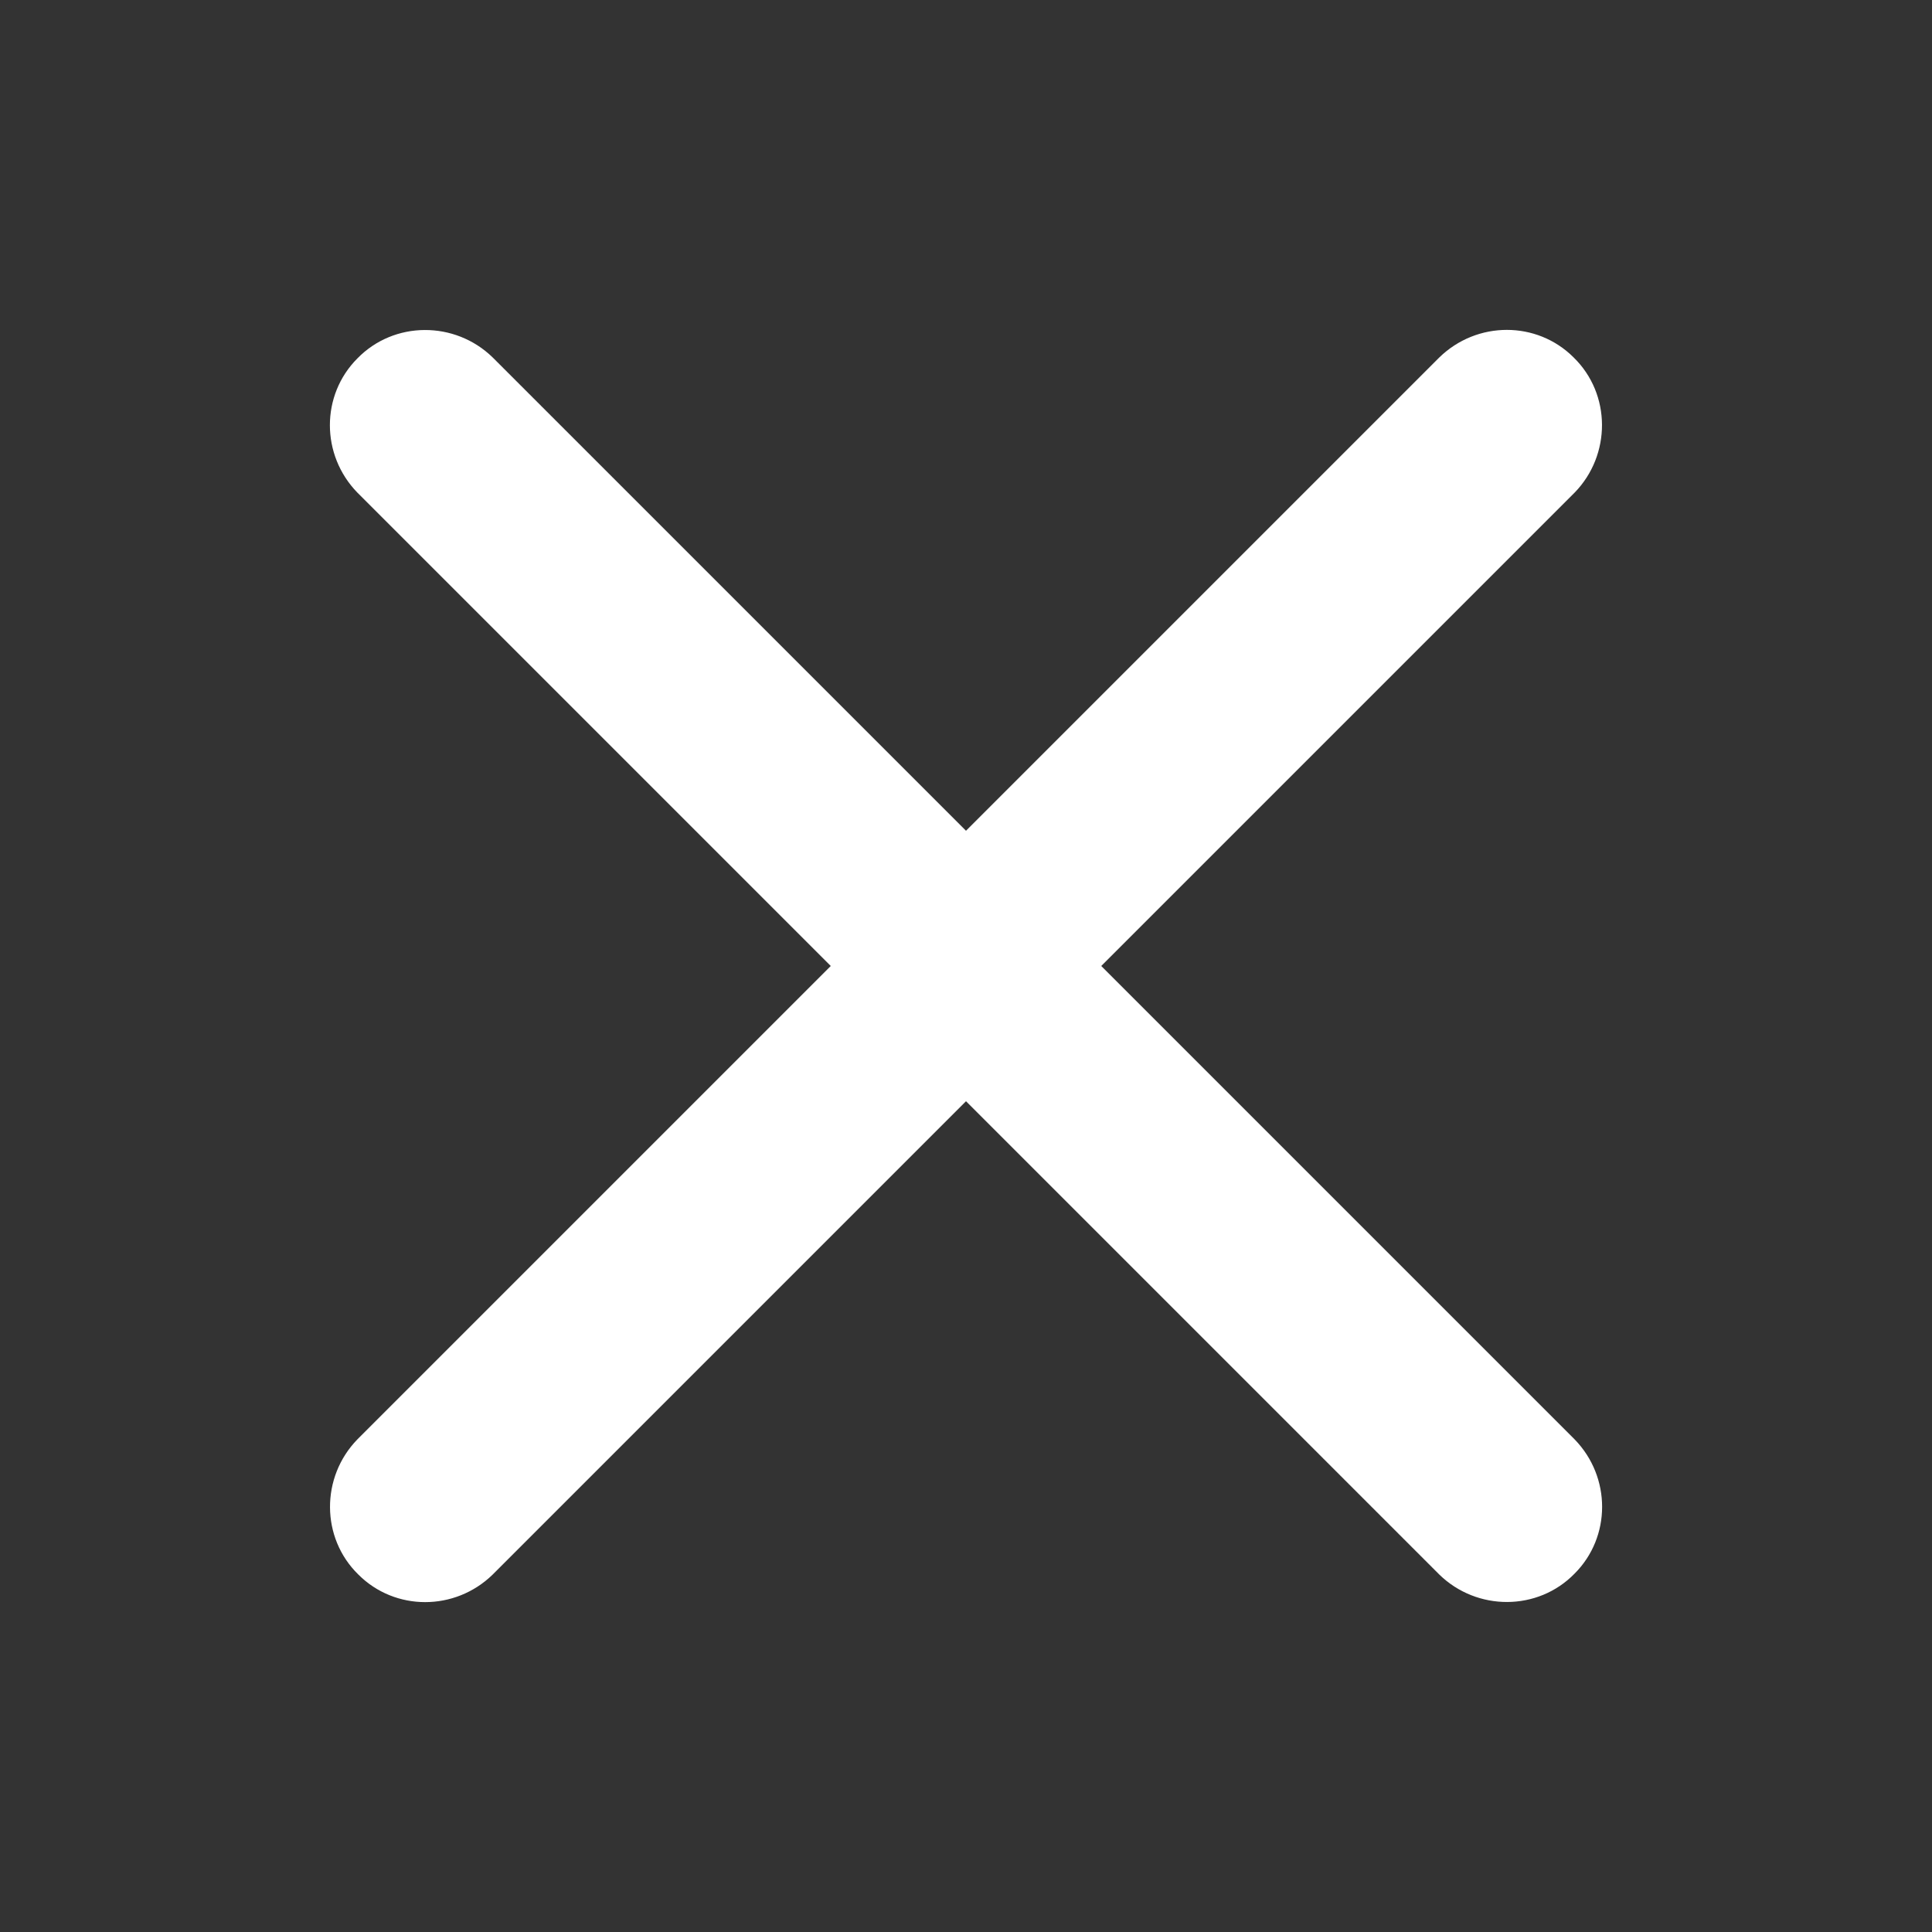
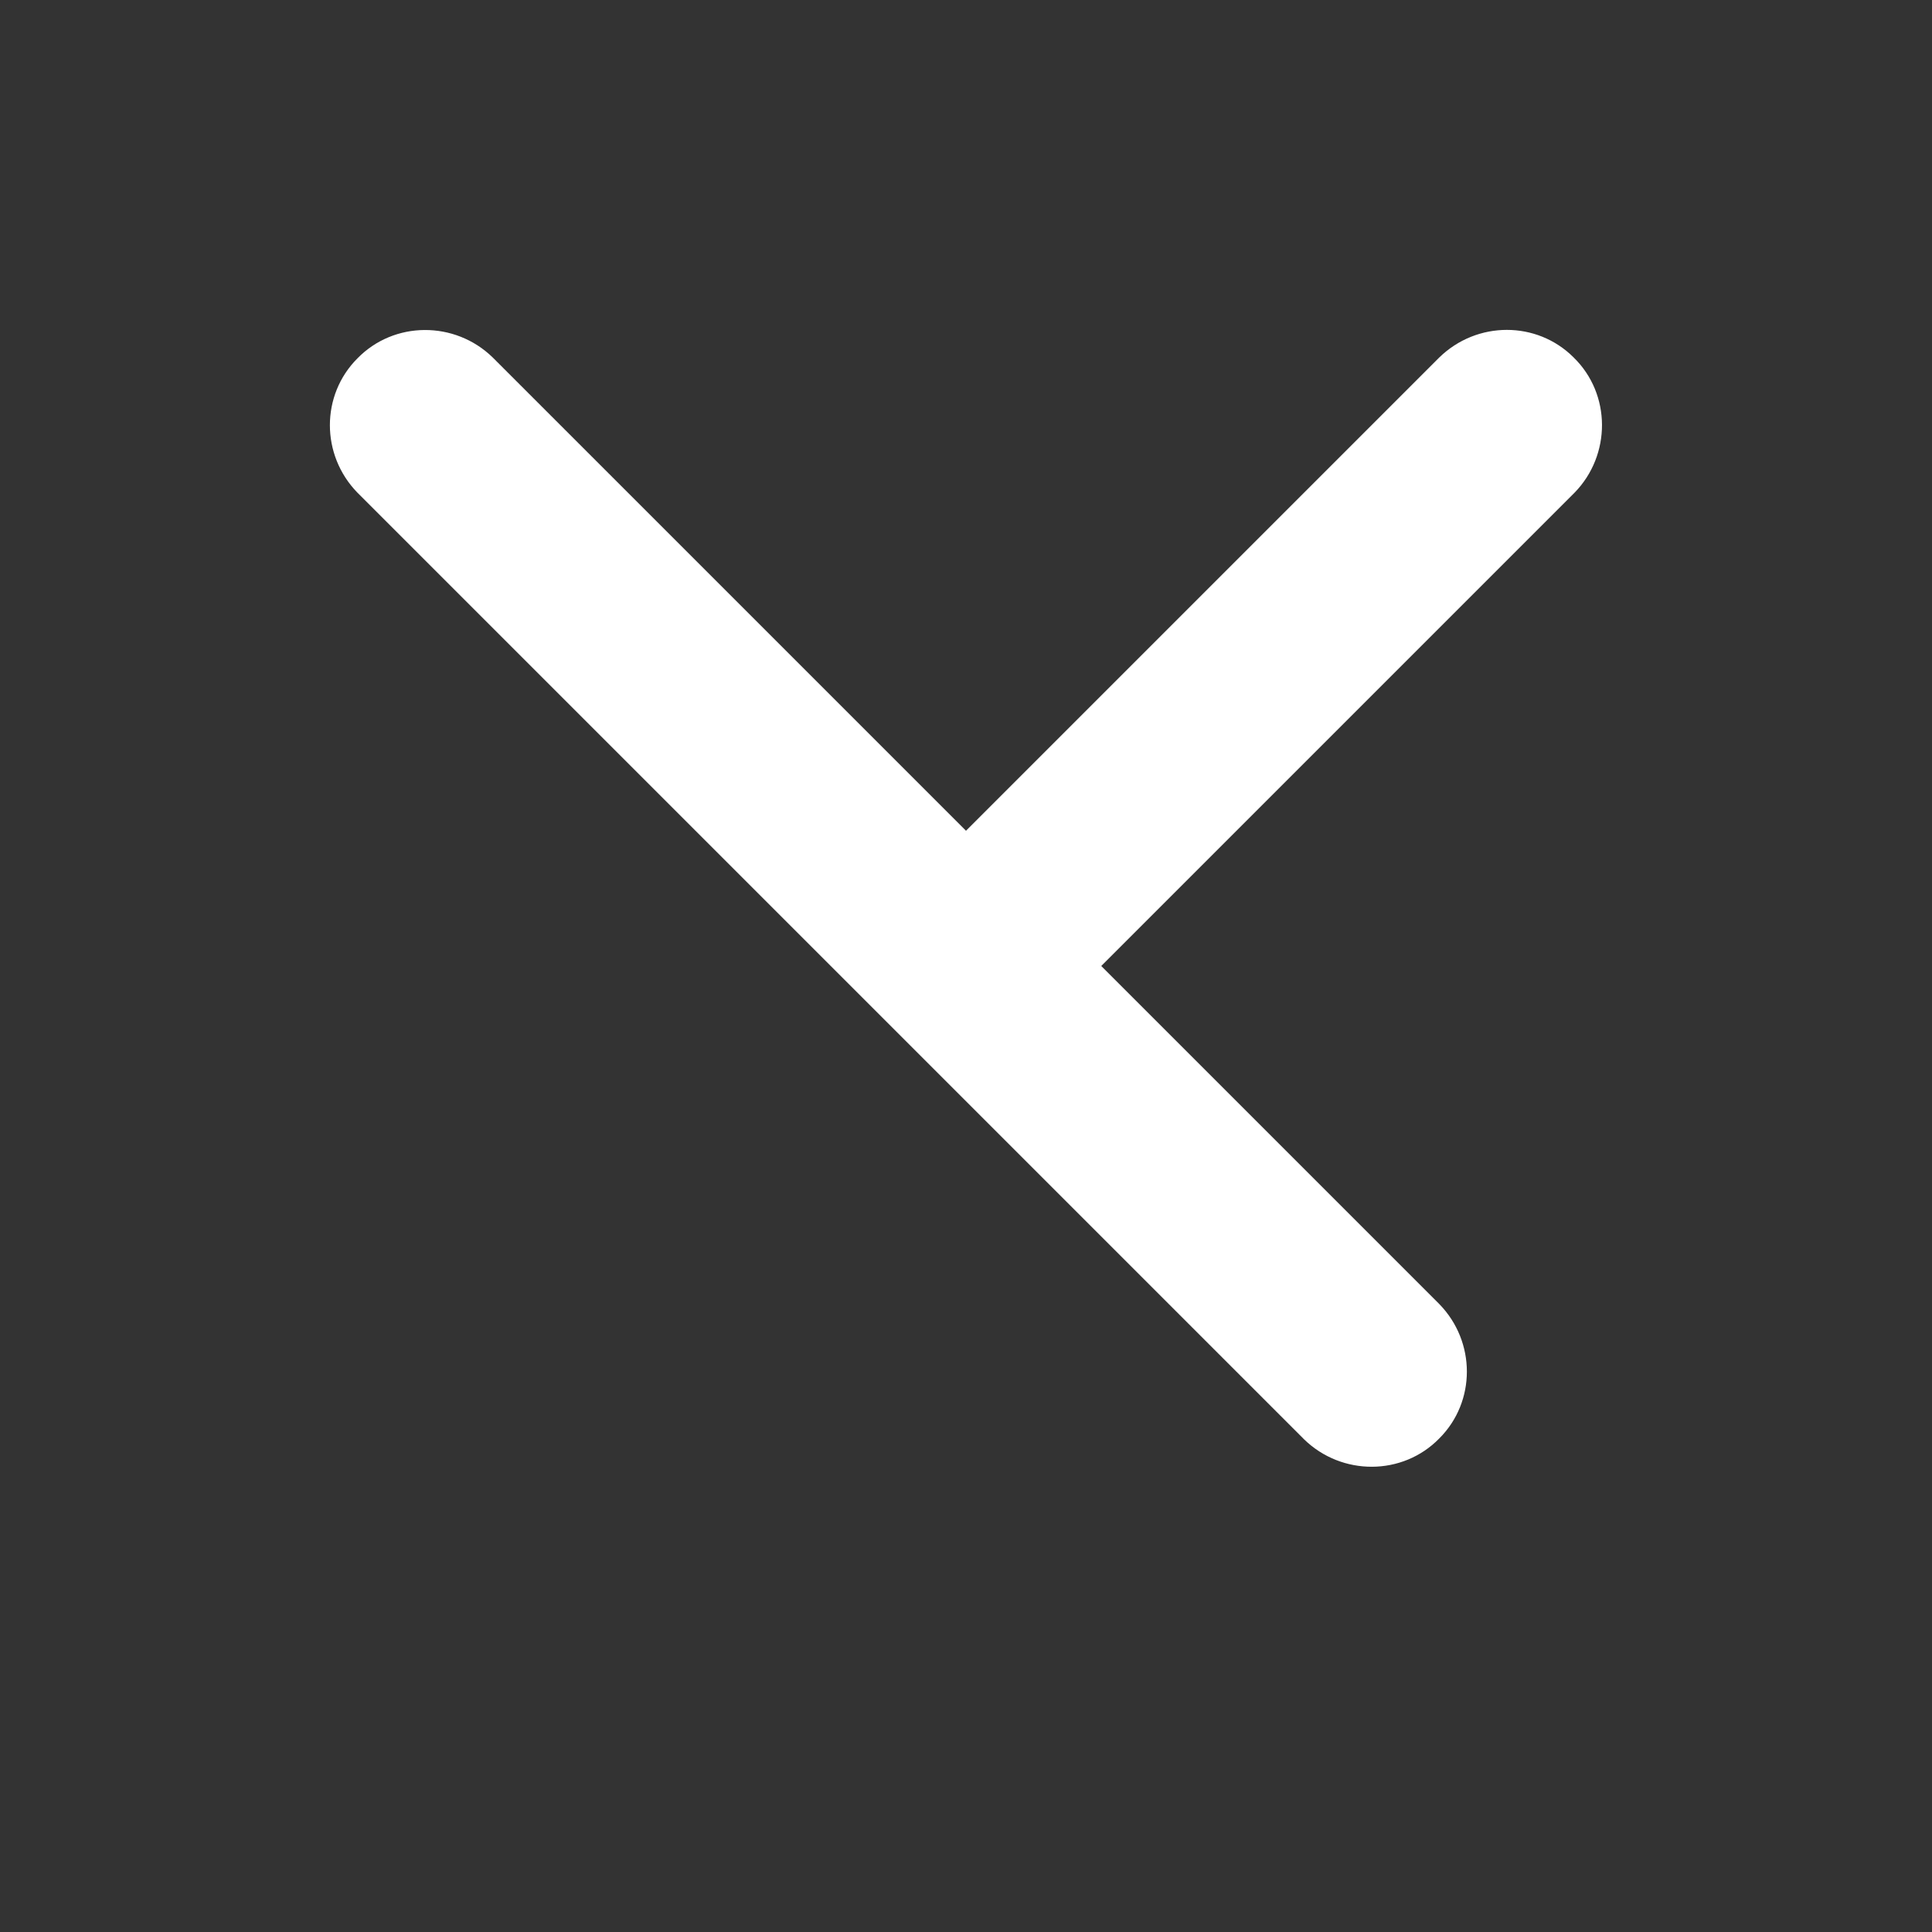
<svg xmlns="http://www.w3.org/2000/svg" viewBox="0 0 200 200">
  <rect x="0" y="0" width="200" height="200" fill="#333333" stroke="none" />
-   <path d="M114 100l49-49c3.8-3.9 3.8-10.2-.1-14-3.8-3.8-10-3.8-13.9 0l-49 49-49-49c-3.9-3.8-10.2-3.8-14 .1-3.8 3.8-3.8 10 0 13.9l49 49-49 49c-3.8 3.9-3.8 10.2.1 14 3.8 3.8 10 3.8 13.9 0l49-49 49 49c3.9 3.8 10.2 3.8 14-.1 3.8-3.8 3.8-10 0-13.9l-49-49z" fill="#fff" />
+   <path d="M114 100l49-49c3.8-3.9 3.8-10.2-.1-14-3.8-3.8-10-3.8-13.9 0l-49 49-49-49c-3.9-3.8-10.2-3.8-14 .1-3.8 3.8-3.8 10 0 13.9l49 49-49 49l49-49 49 49c3.9 3.8 10.2 3.8 14-.1 3.8-3.8 3.8-10 0-13.9l-49-49z" fill="#fff" />
</svg>